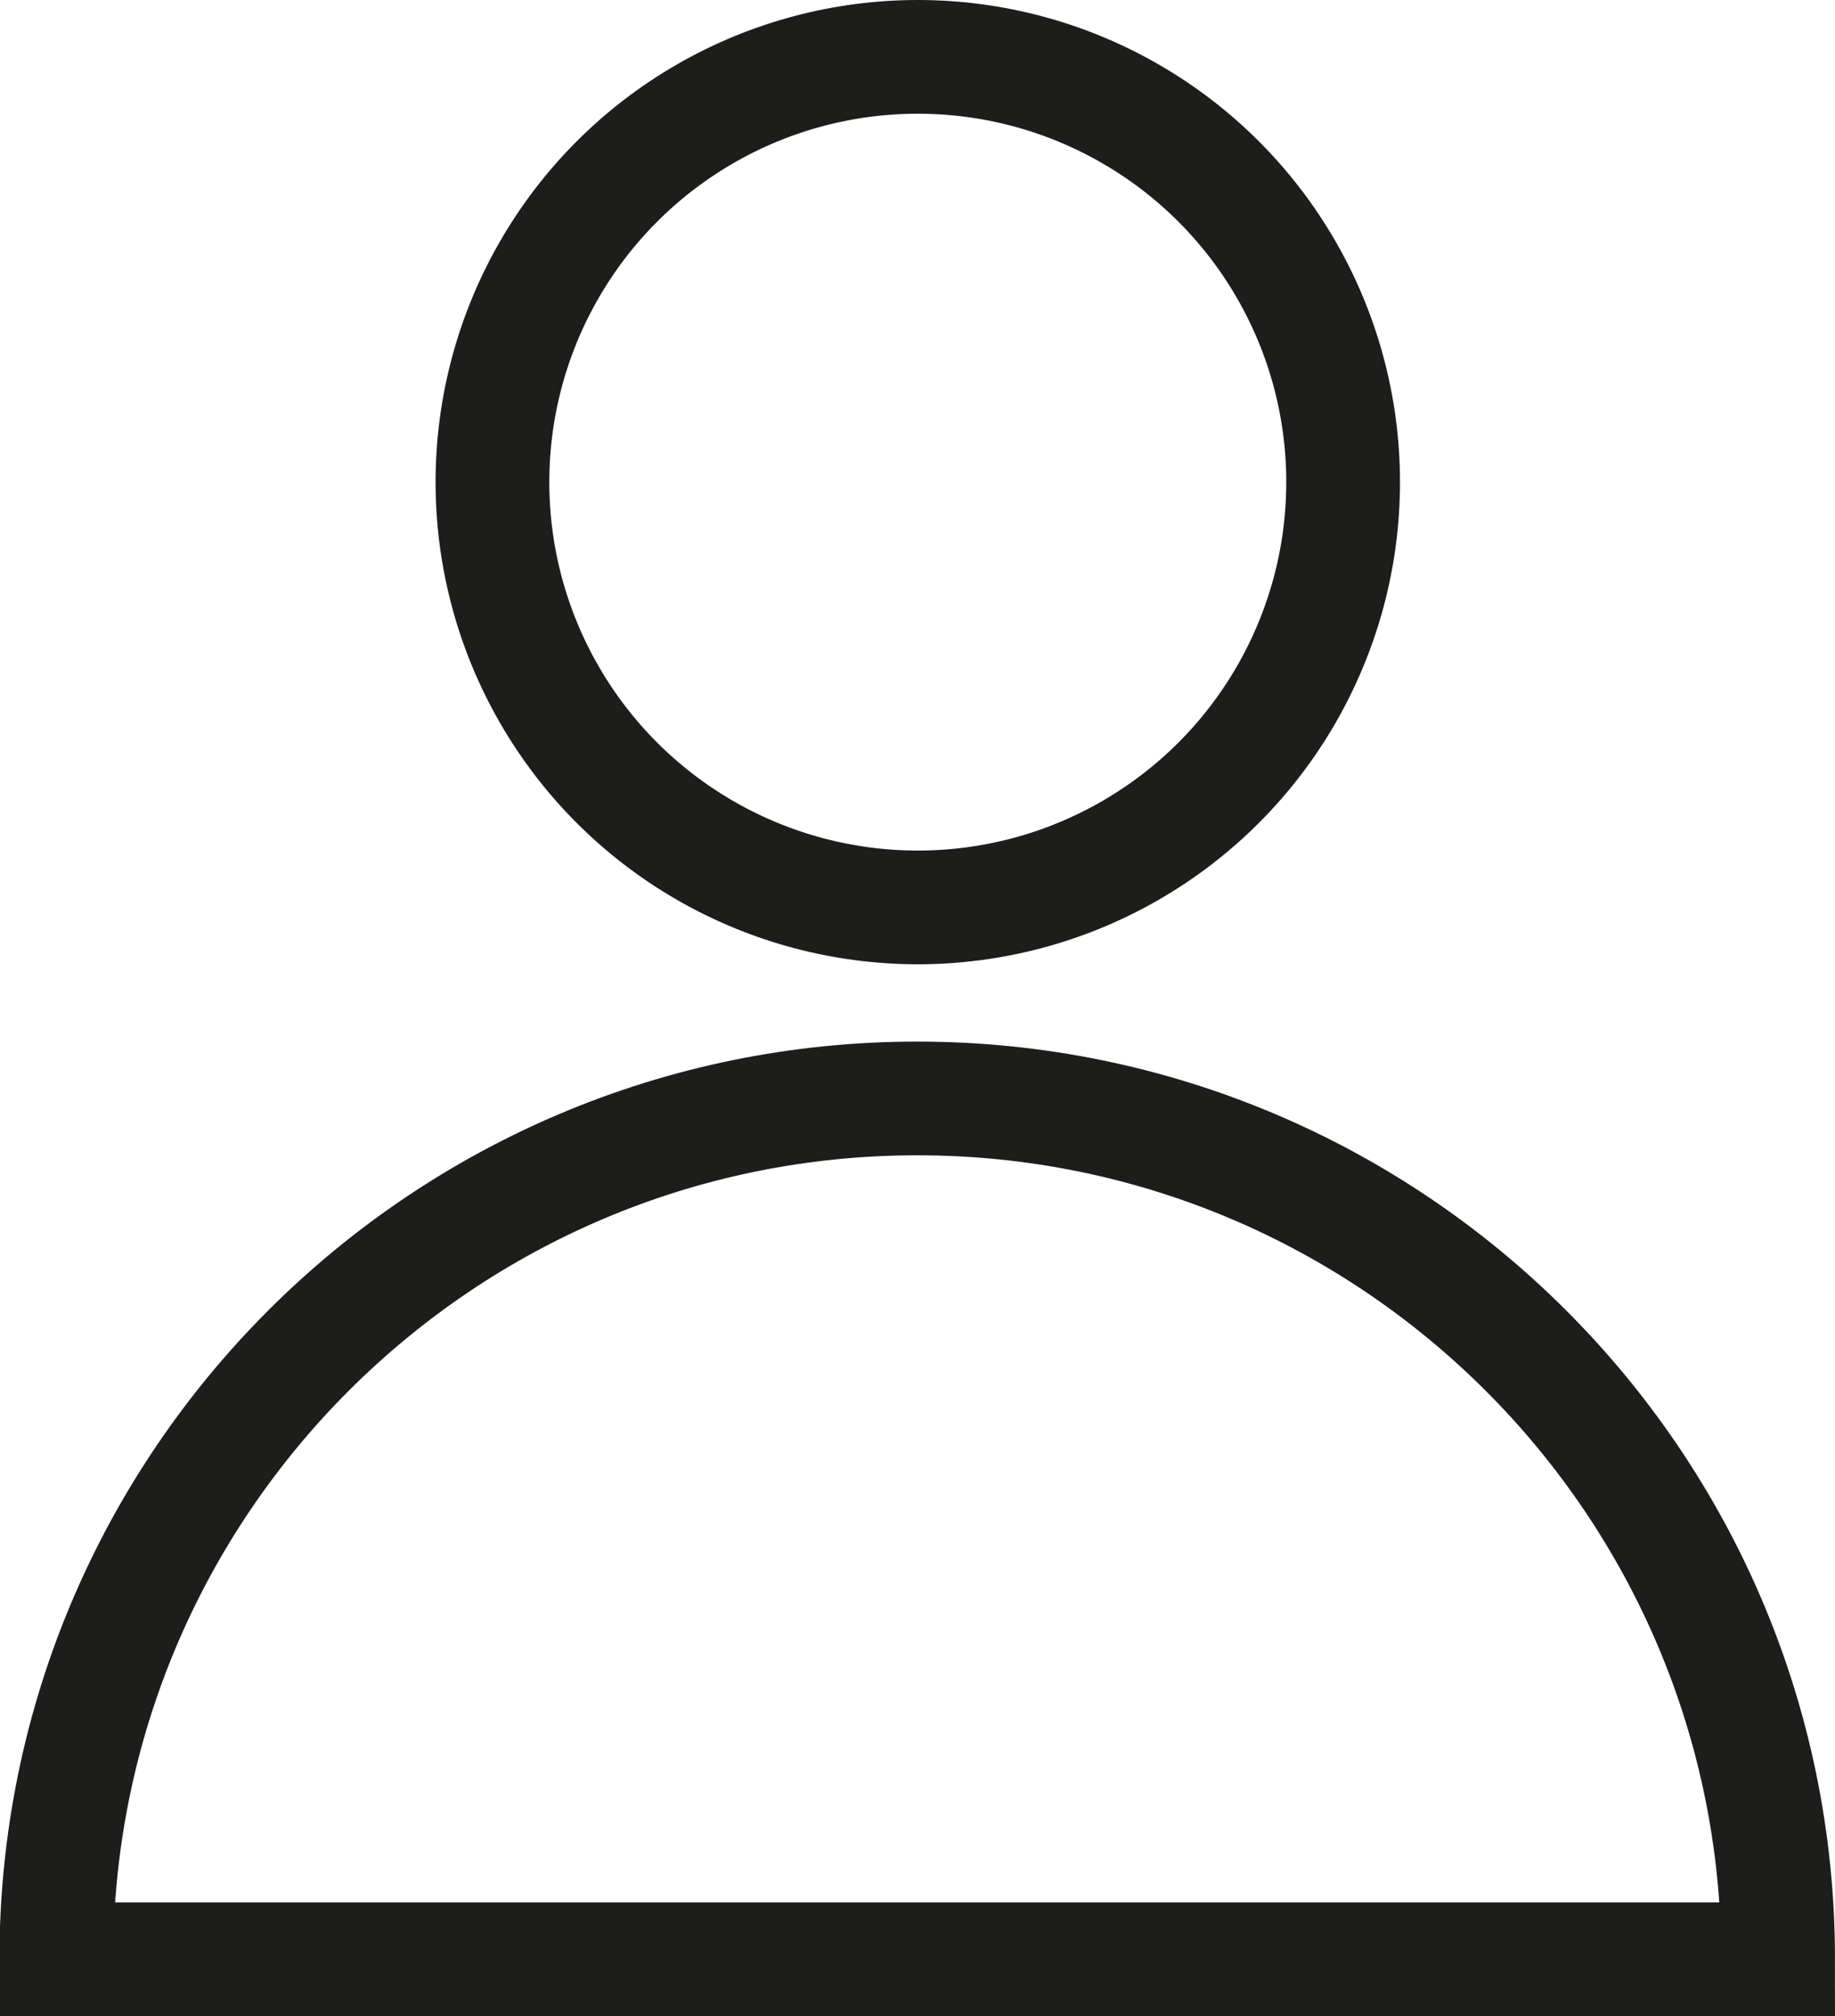
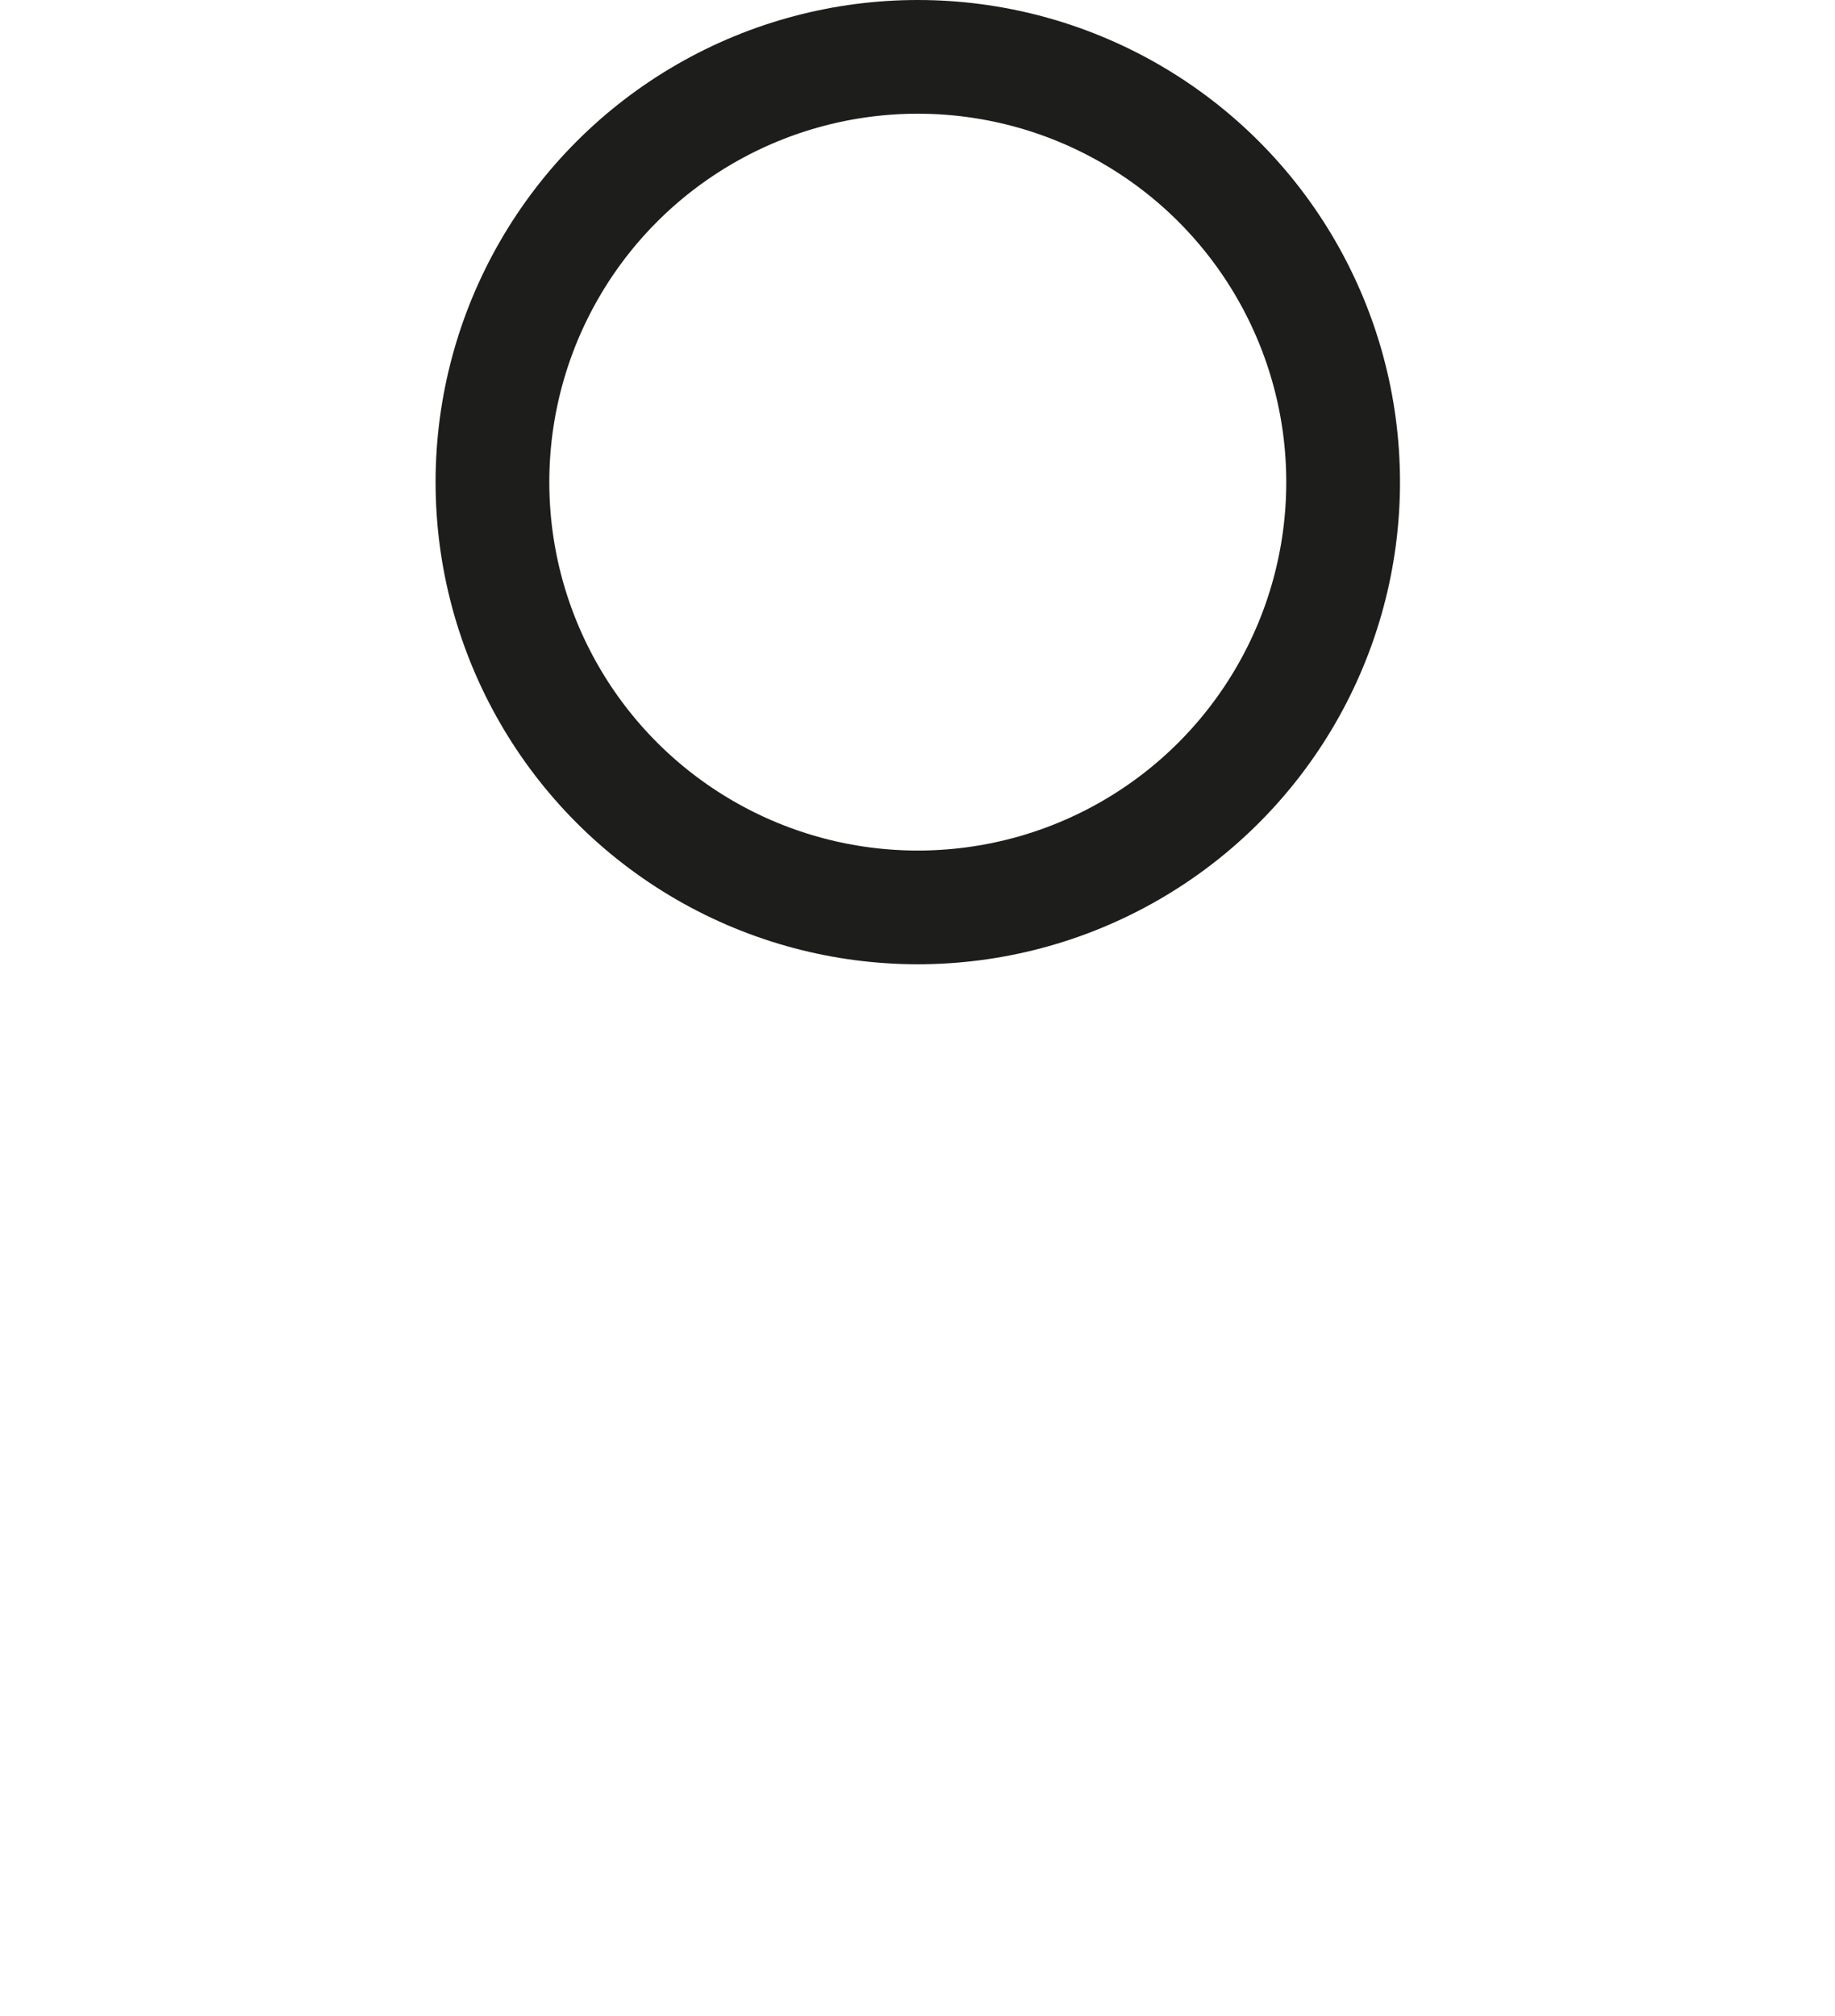
<svg xmlns="http://www.w3.org/2000/svg" id="Calque_2" data-name="Calque 2" viewBox="0 0 32.27 35.46">
  <defs>
    <style>
      .cls-1 {
        fill: none;
        stroke: #1d1d1b;
        stroke-miterlimit: 50;
        stroke-width: 2px;
      }
    </style>
  </defs>
  <g id="Calque_1-2" data-name="Calque 1">
    <g>
      <circle class="cls-1" cx="16.14" cy="8.48" r="7.48" />
-       <path class="cls-1" d="M31.27,34.46c0-8.36-6.78-15.14-15.14-15.14h0c-8.36,0-15.14,6.78-15.14,15.14h30.27Z" />
    </g>
  </g>
</svg>